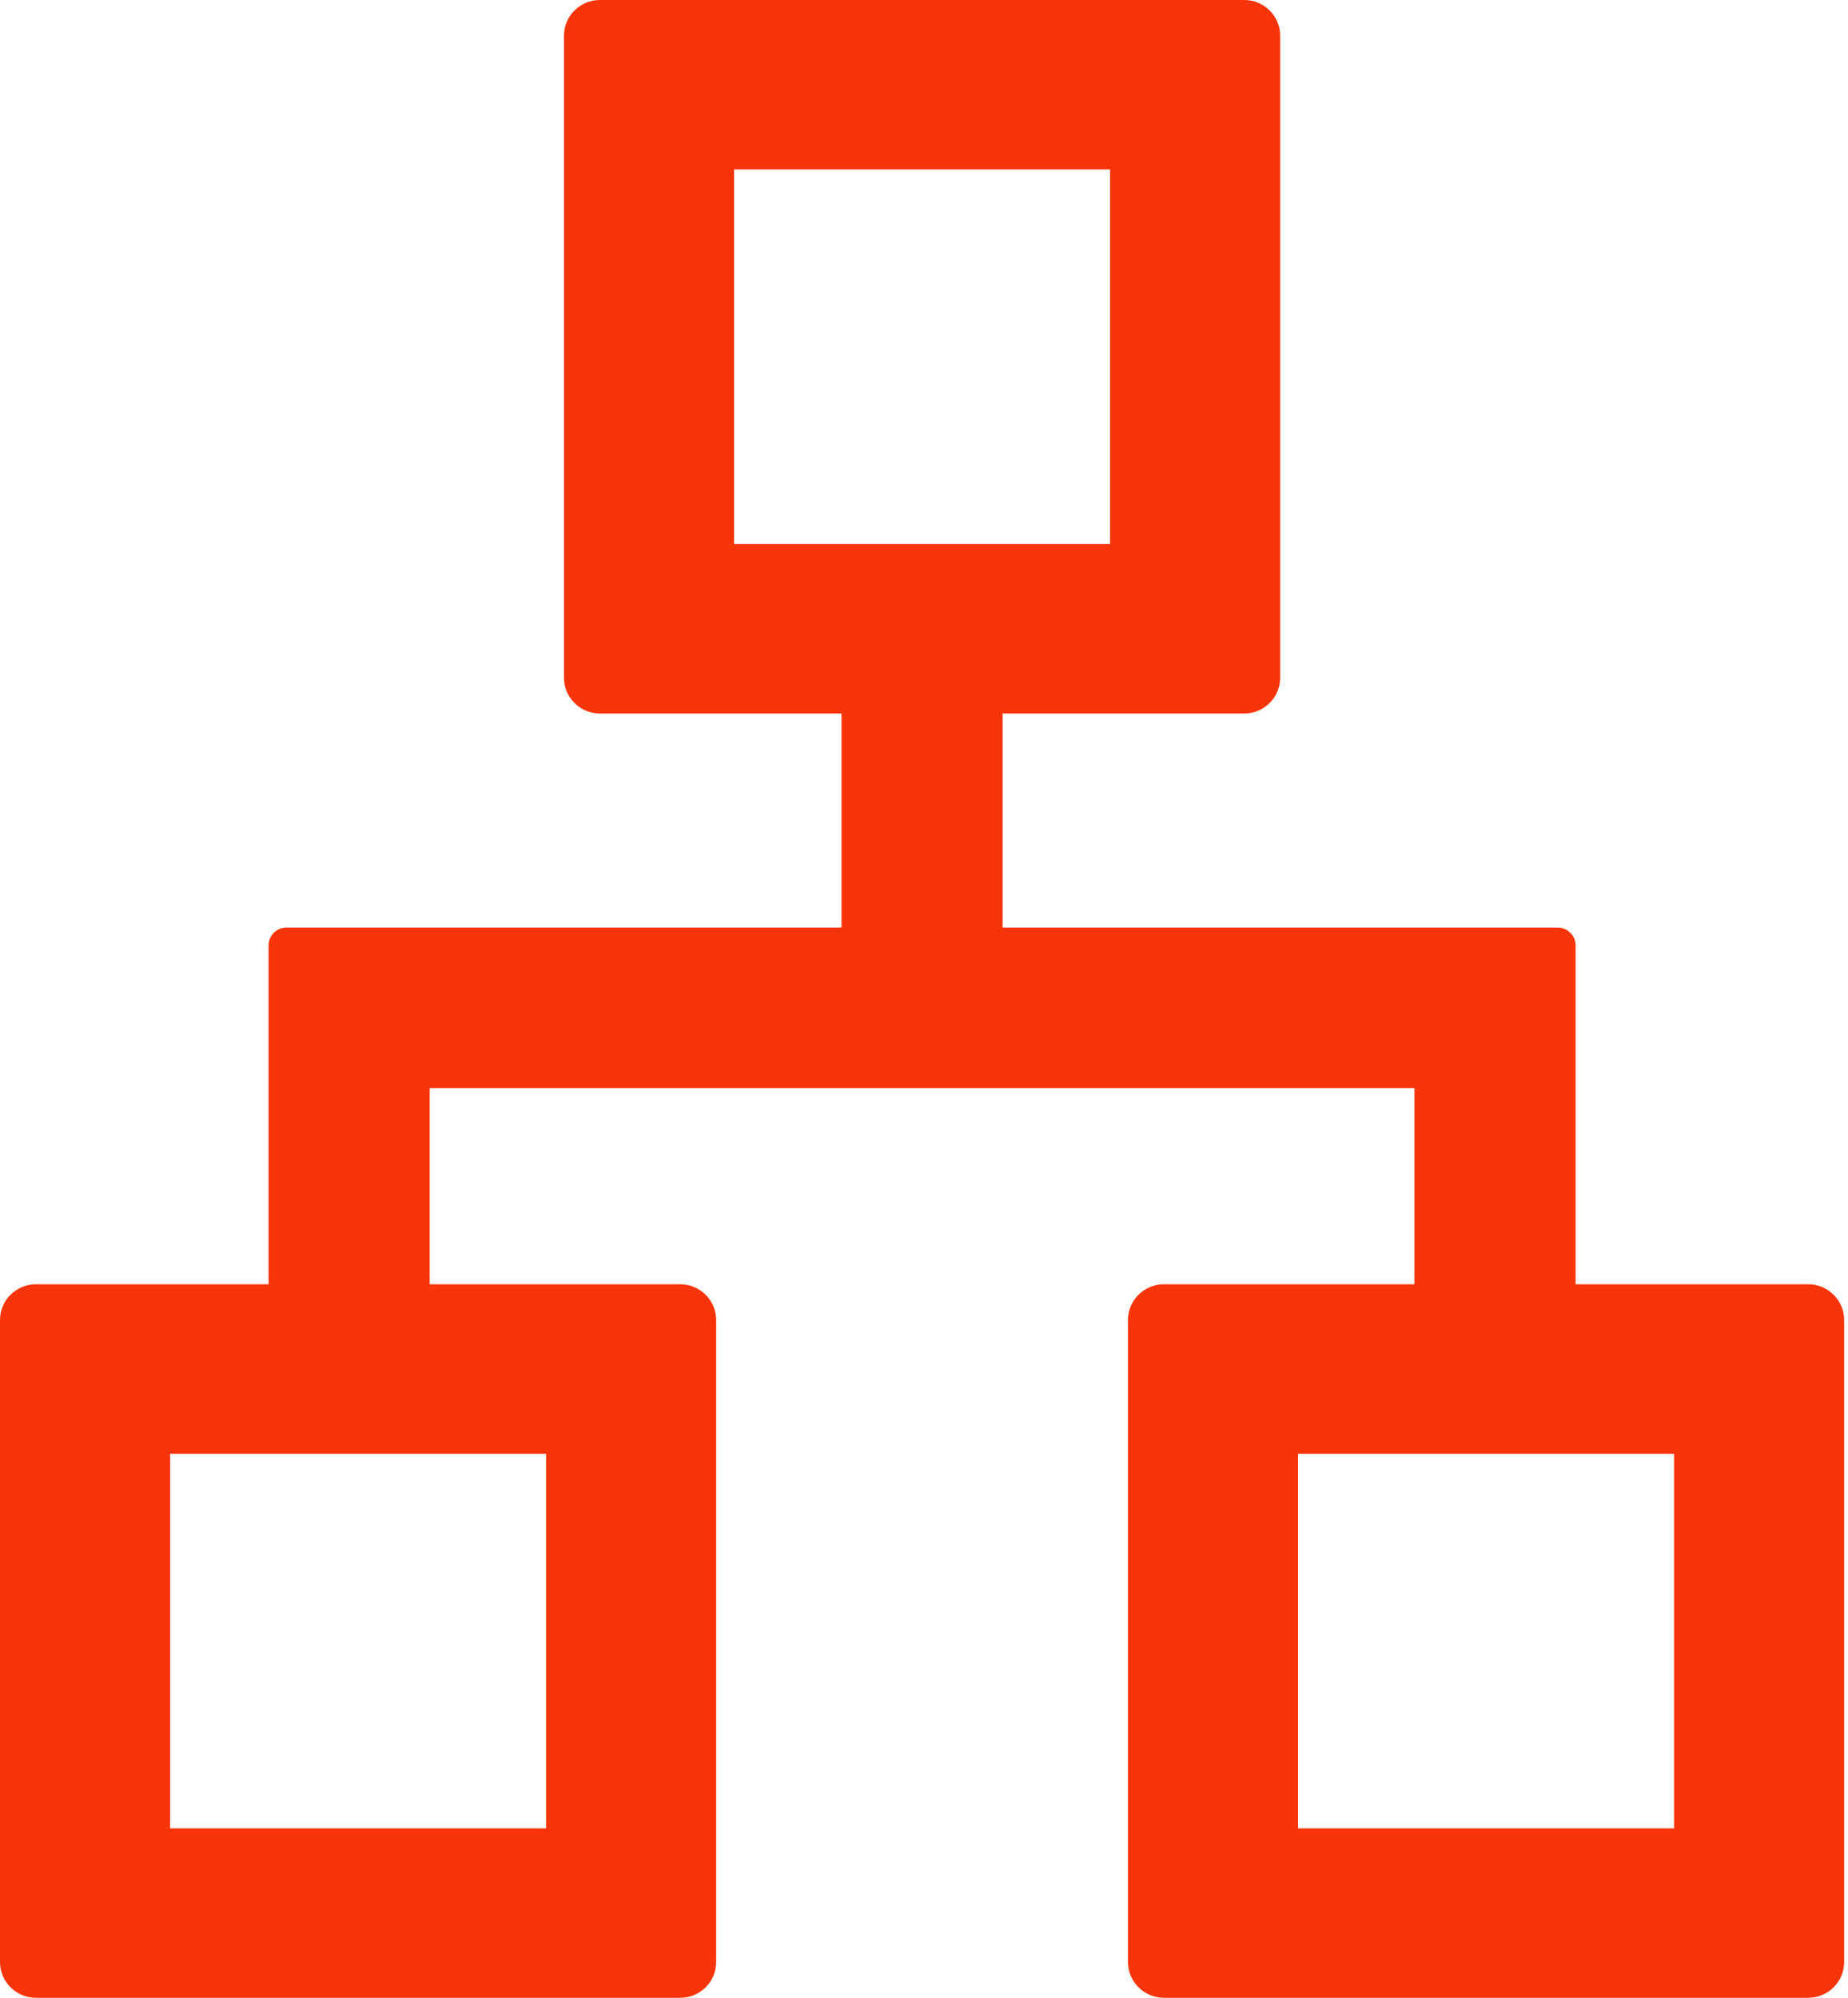
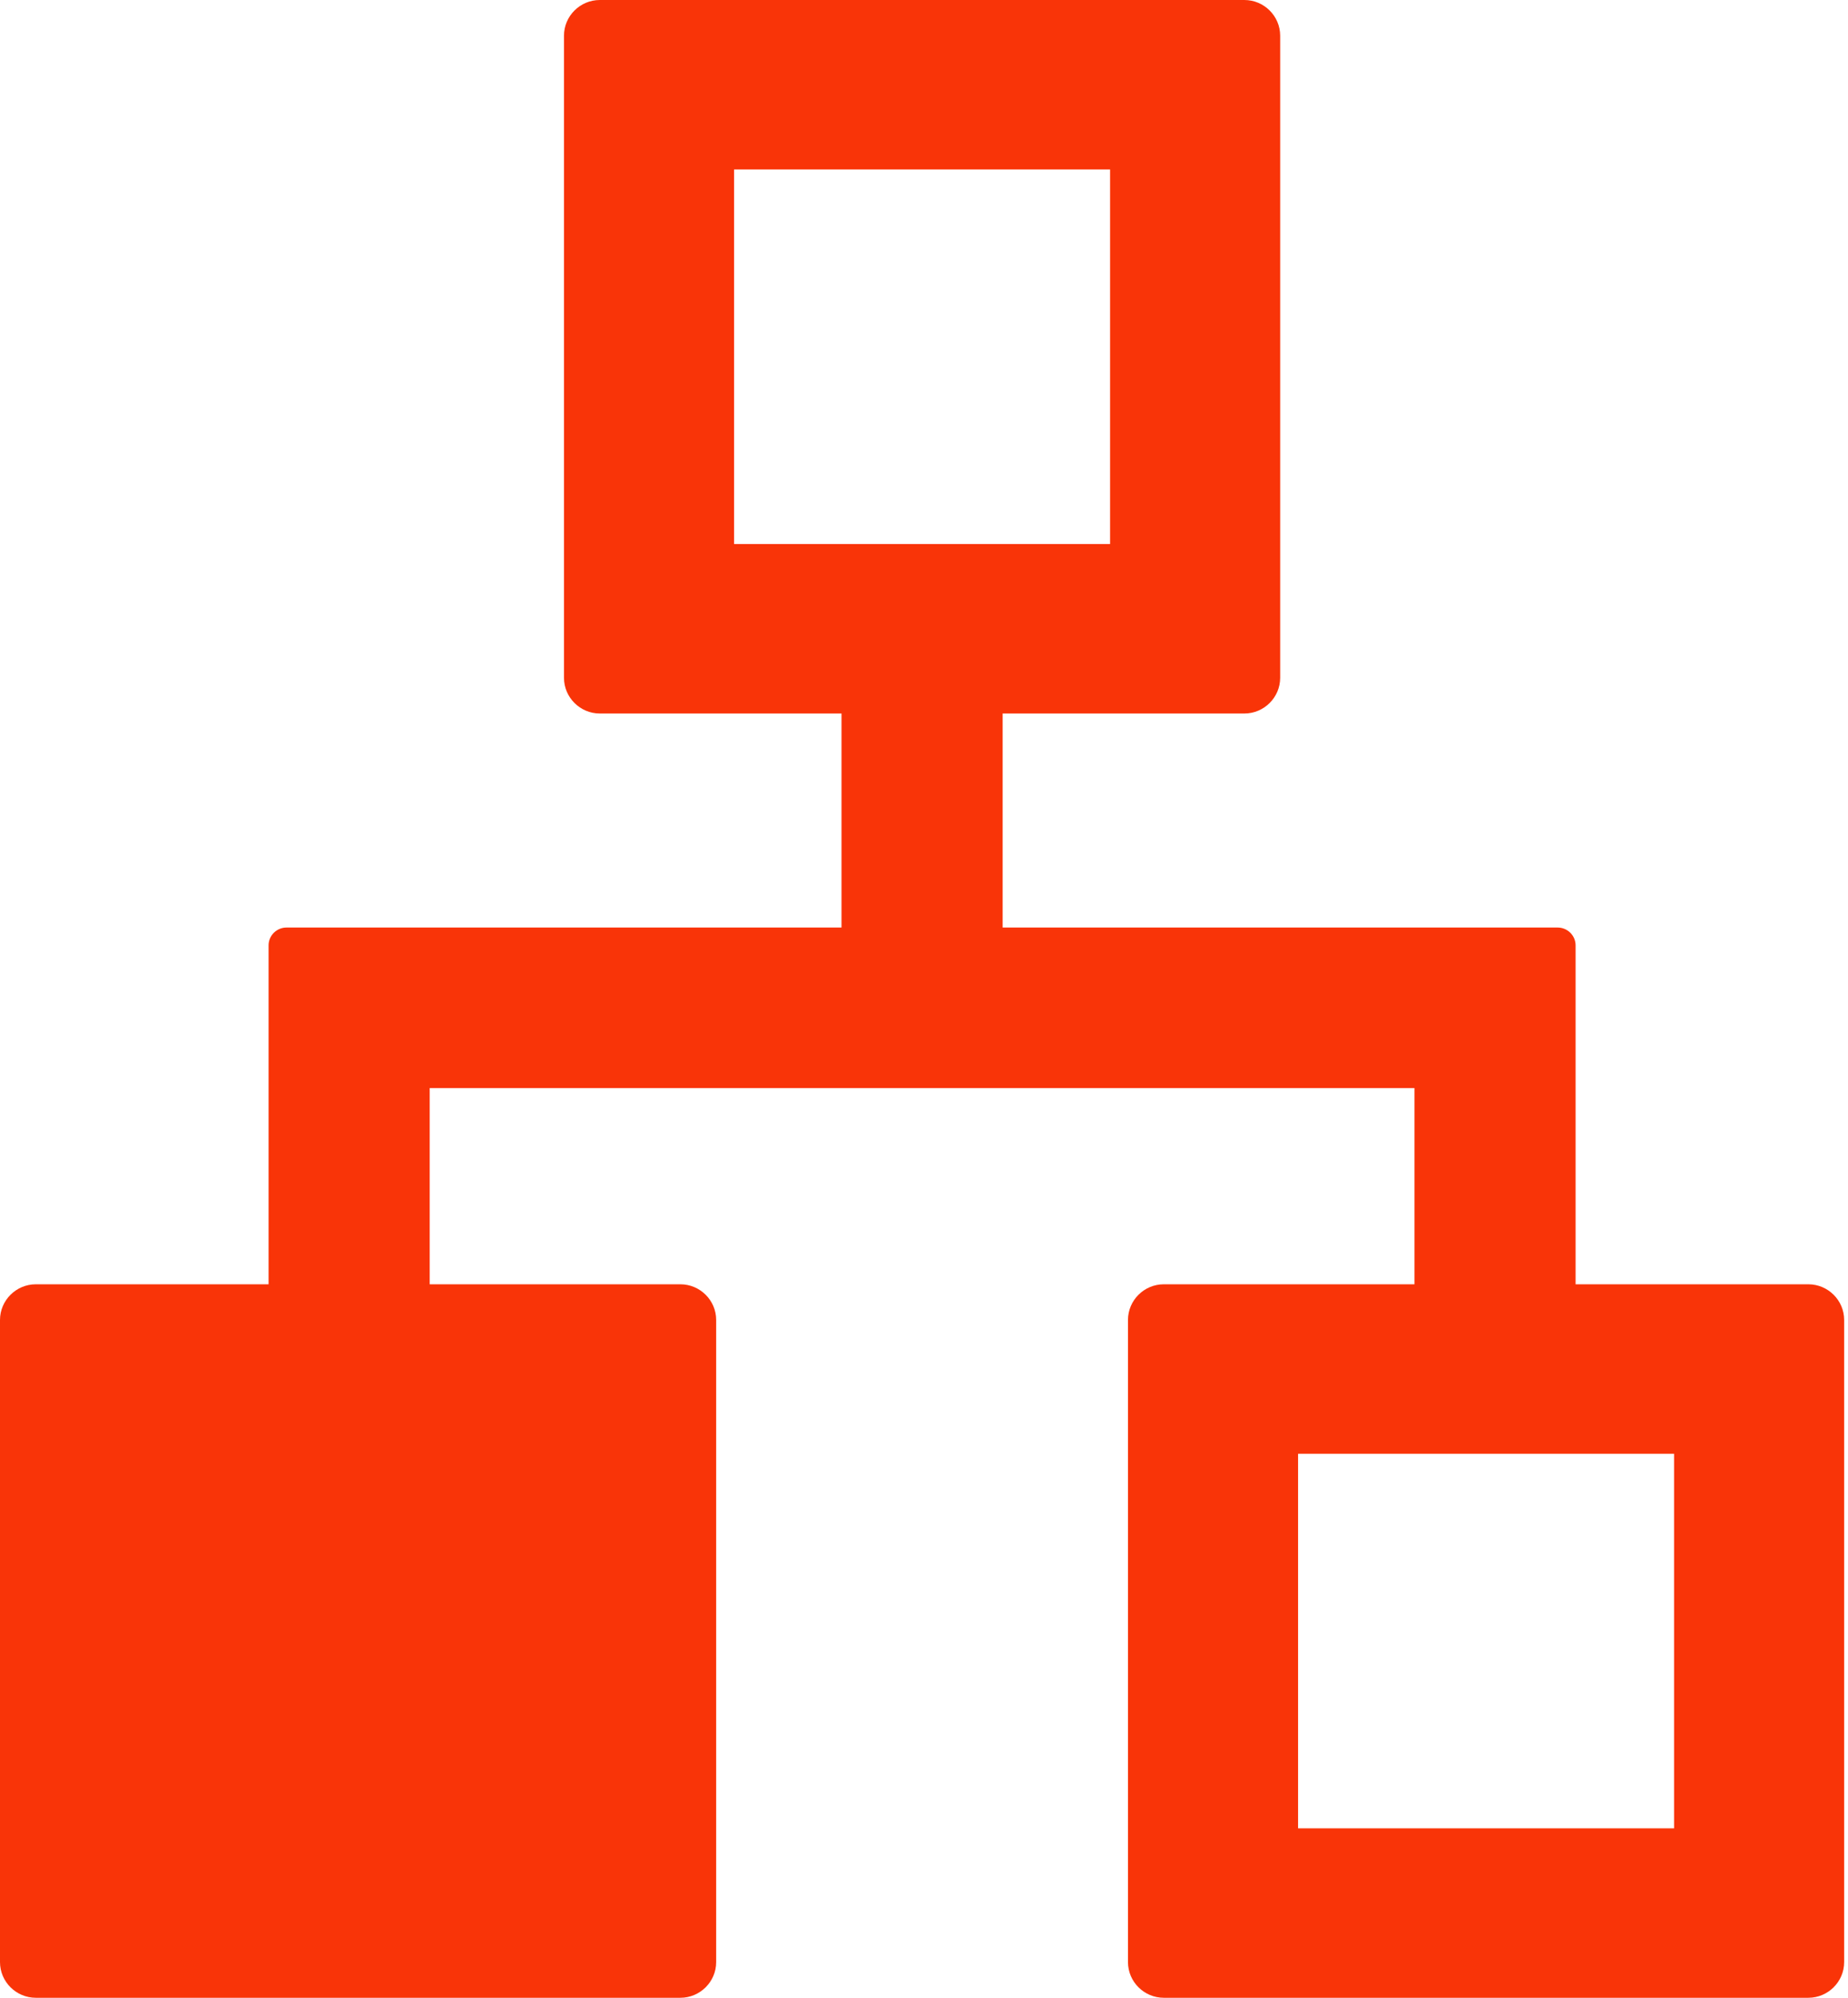
<svg xmlns="http://www.w3.org/2000/svg" width="185" height="200" viewBox="0 0 185 200" fill="none">
-   <path d="M181.031 128.571H157.73V94.643C157.73 93.661 156.923 92.857 155.937 92.857H100.373V71.429H124.571C126.542 71.429 128.155 69.821 128.155 67.857V3.571C128.155 1.607 126.542 0 124.571 0H60.045C58.073 0 56.46 1.607 56.46 3.571V67.857C56.46 69.821 58.073 71.429 60.045 71.429H84.242V92.857H28.678C27.692 92.857 26.886 93.661 26.886 94.643V128.571H3.585C1.613 128.571 0 130.179 0 132.143V196.429C0 198.393 1.613 200 3.585 200H68.111C70.082 200 71.695 198.393 71.695 196.429V132.143C71.695 130.179 70.082 128.571 68.111 128.571H43.017V108.929H141.598V128.571H116.505C114.533 128.571 112.92 130.179 112.92 132.143V196.429C112.92 198.393 114.533 200 116.505 200H181.031C183.002 200 184.615 198.393 184.615 196.429V132.143C184.615 130.179 183.002 128.571 181.031 128.571ZM54.668 145.536V183.036H17.028V145.536H54.668ZM73.488 54.464V16.964H111.128V54.464H73.488ZM167.588 183.036H129.948V145.536H167.588V183.036Z" fill="#F93408" />
+   <path d="M181.031 128.571H157.73V94.643C157.73 93.661 156.923 92.857 155.937 92.857H100.373V71.429H124.571C126.542 71.429 128.155 69.821 128.155 67.857V3.571C128.155 1.607 126.542 0 124.571 0H60.045C58.073 0 56.46 1.607 56.46 3.571V67.857C56.46 69.821 58.073 71.429 60.045 71.429H84.242V92.857H28.678C27.692 92.857 26.886 93.661 26.886 94.643V128.571H3.585C1.613 128.571 0 130.179 0 132.143V196.429C0 198.393 1.613 200 3.585 200H68.111C70.082 200 71.695 198.393 71.695 196.429V132.143C71.695 130.179 70.082 128.571 68.111 128.571H43.017V108.929H141.598V128.571H116.505C114.533 128.571 112.92 130.179 112.92 132.143V196.429C112.92 198.393 114.533 200 116.505 200H181.031C183.002 200 184.615 198.393 184.615 196.429V132.143C184.615 130.179 183.002 128.571 181.031 128.571ZM54.668 145.536H17.028V145.536H54.668ZM73.488 54.464V16.964H111.128V54.464H73.488ZM167.588 183.036H129.948V145.536H167.588V183.036Z" fill="#F93408" />
</svg>